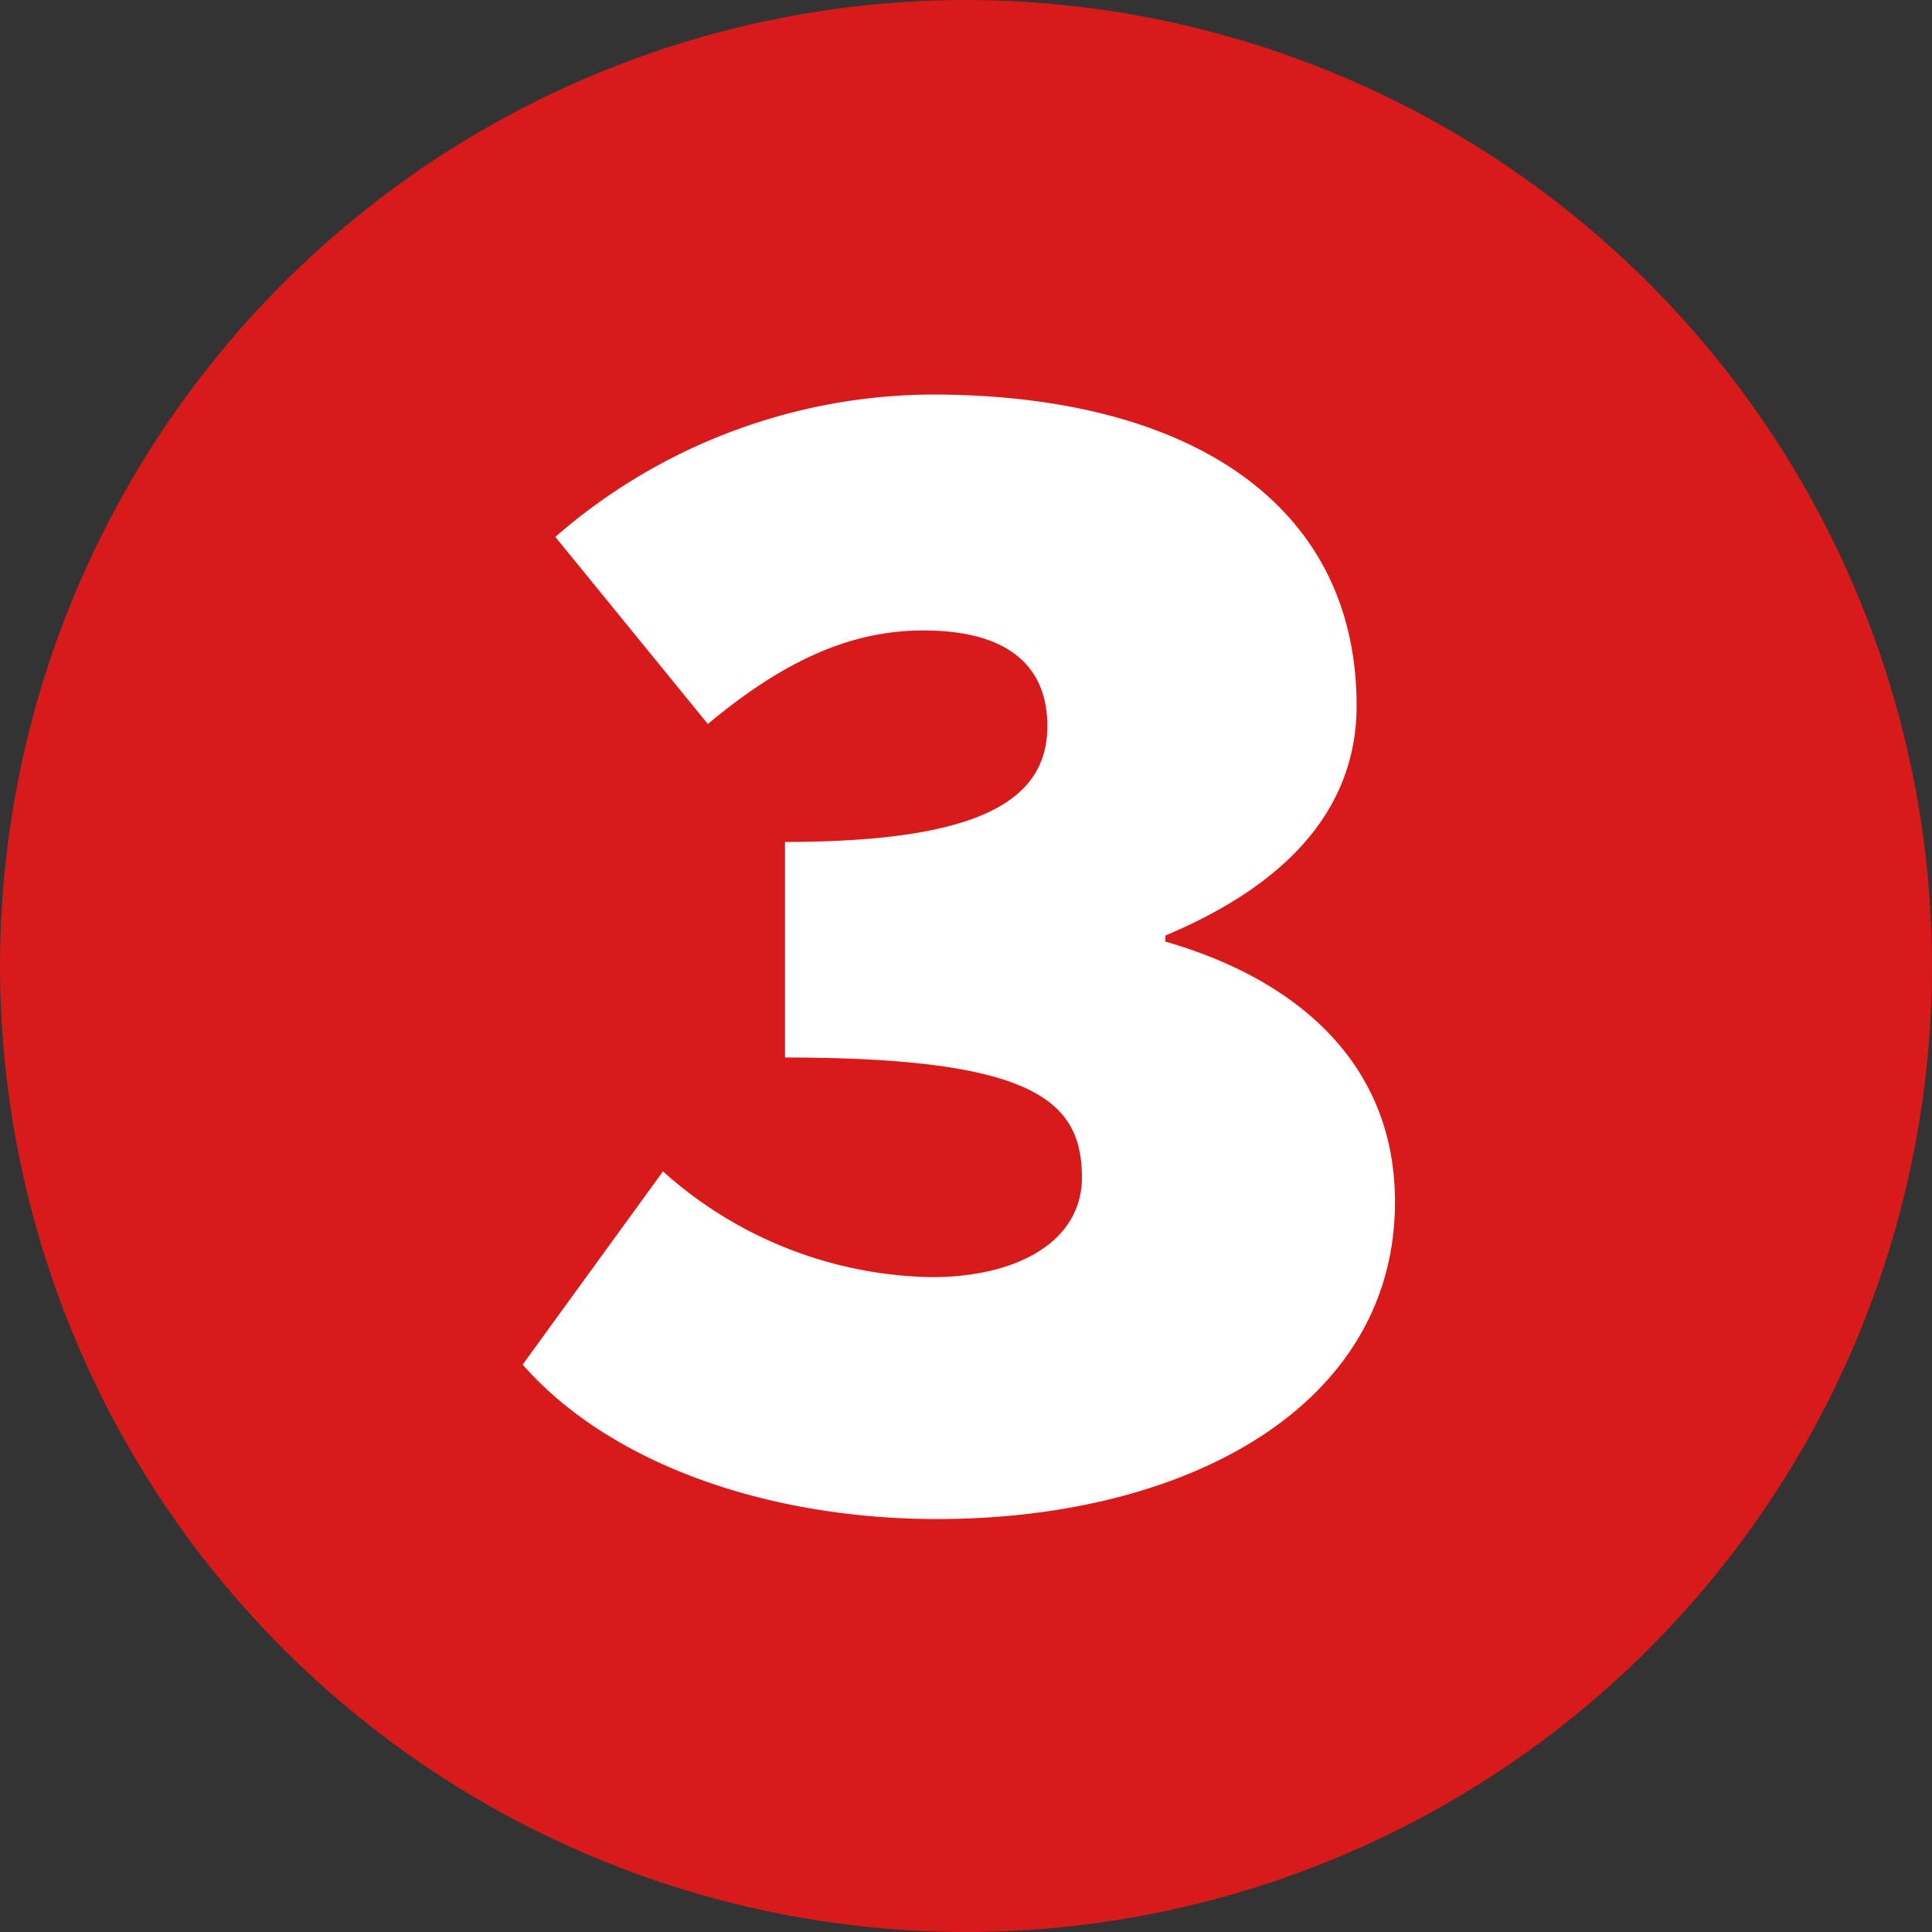
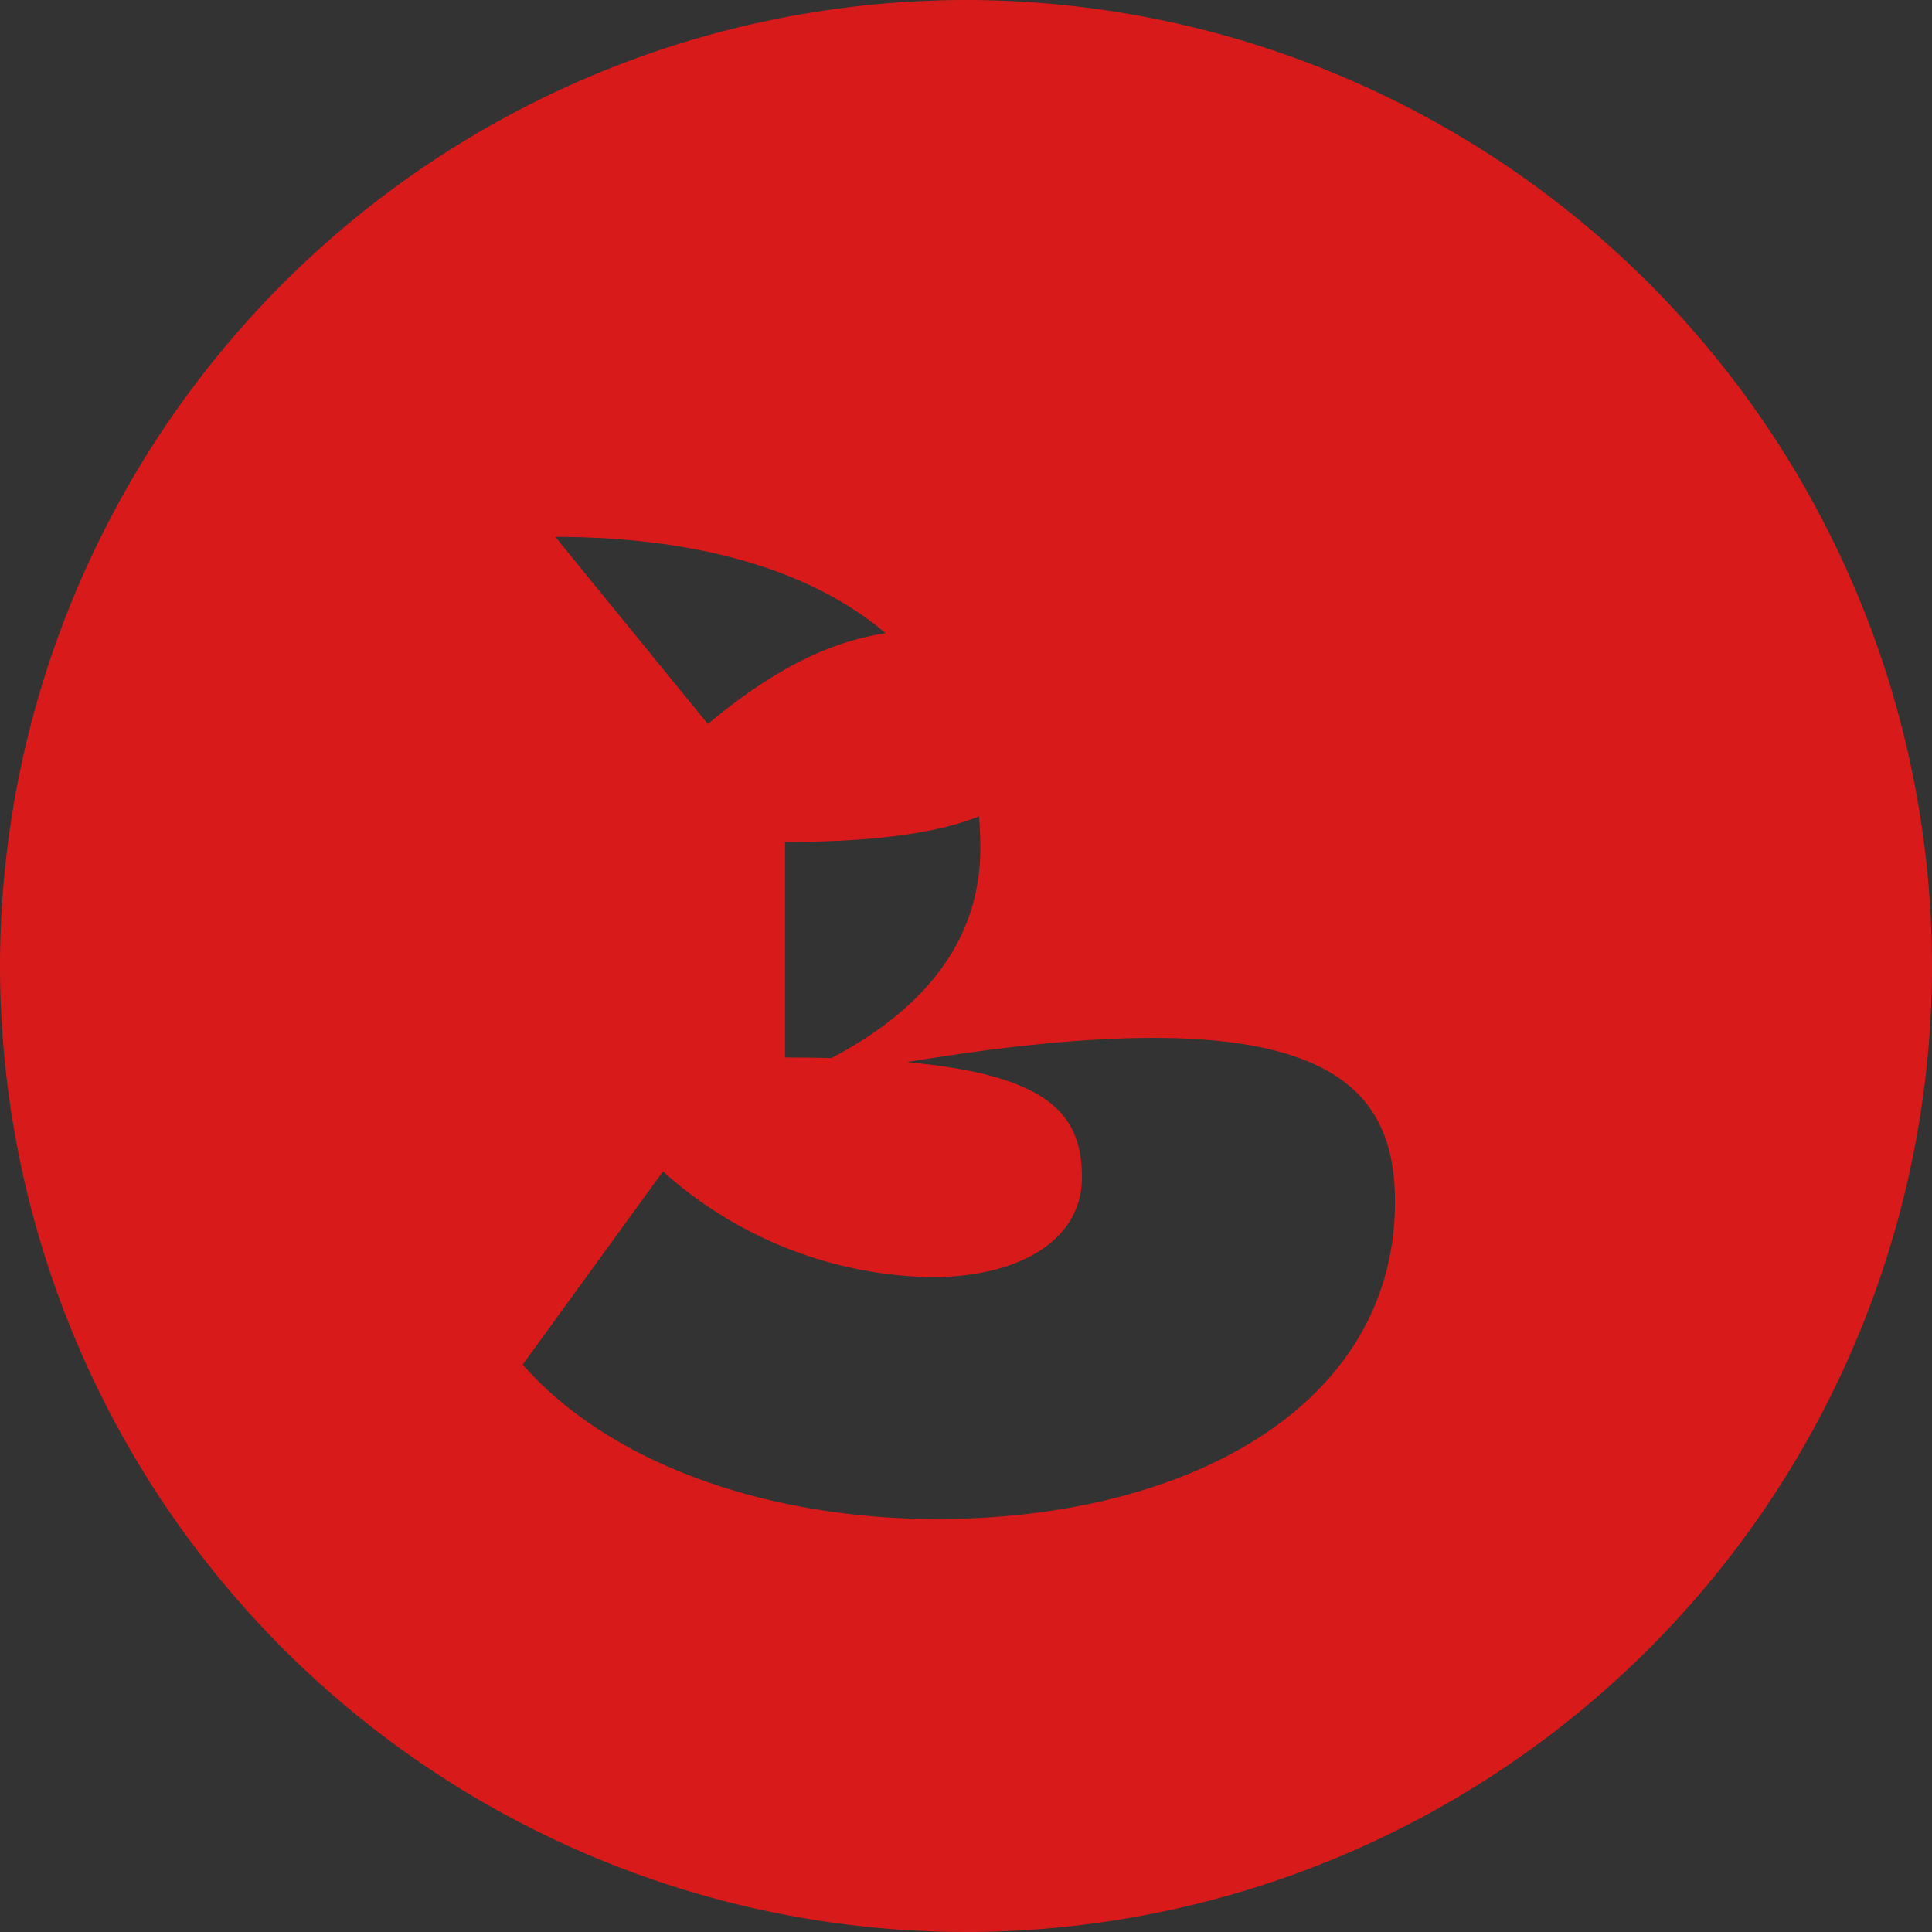
<svg xmlns="http://www.w3.org/2000/svg" width="60.8" height="60.8" viewBox="0 0 60.8 60.8">
  <rect x="0" y="0" width="60.8" height="60.8" fill="#333333" stroke="none" />
  <g id="グループ_3" data-name="グループ 3" transform="translate(293.891 -1349.28)">
-     <circle id="楕円形_3" data-name="楕円形 3" cx="27" cy="27" r="27" transform="translate(-292 1353)" fill="#fff" />
-     <path id="パス_5" data-name="パス 5" d="M32,6.08a30.427,30.427,0,0,0,30.4-30.4A30.428,30.428,0,0,0,32-54.72,30.428,30.428,0,0,0,1.6-24.32,30.428,30.428,0,0,0,32,6.08ZM18.048-11.776l4.416-6.08a12.978,12.978,0,0,0,8.448,3.328c2.752,0,4.736-1.152,4.736-3.136,0-2.432-1.536-3.776-9.344-3.776v-6.784c6.208,0,8.256-1.344,8.256-3.648,0-1.92-1.28-3.008-3.9-3.008-2.368,0-4.48,1.024-6.784,2.944l-4.8-5.888a18.178,18.178,0,0,1,11.84-4.48c8.128,0,13.376,3.456,13.376,9.792,0,3.136-2.048,5.568-6.016,7.232v.192C42.5-23.872,45.5-21.184,45.5-16.9c0,6.464-6.592,9.984-14.4,9.984C25.792-6.912,20.8-8.64,18.048-11.776Z" transform="translate(-295.491 1404)" fill="#d91a1a" />
+     <path id="パス_5" data-name="パス 5" d="M32,6.08a30.427,30.427,0,0,0,30.4-30.4A30.428,30.428,0,0,0,32-54.72,30.428,30.428,0,0,0,1.6-24.32,30.428,30.428,0,0,0,32,6.08ZM18.048-11.776l4.416-6.08a12.978,12.978,0,0,0,8.448,3.328c2.752,0,4.736-1.152,4.736-3.136,0-2.432-1.536-3.776-9.344-3.776v-6.784c6.208,0,8.256-1.344,8.256-3.648,0-1.92-1.28-3.008-3.9-3.008-2.368,0-4.48,1.024-6.784,2.944l-4.8-5.888c8.128,0,13.376,3.456,13.376,9.792,0,3.136-2.048,5.568-6.016,7.232v.192C42.5-23.872,45.5-21.184,45.5-16.9c0,6.464-6.592,9.984-14.4,9.984C25.792-6.912,20.8-8.64,18.048-11.776Z" transform="translate(-295.491 1404)" fill="#d91a1a" />
  </g>
</svg>